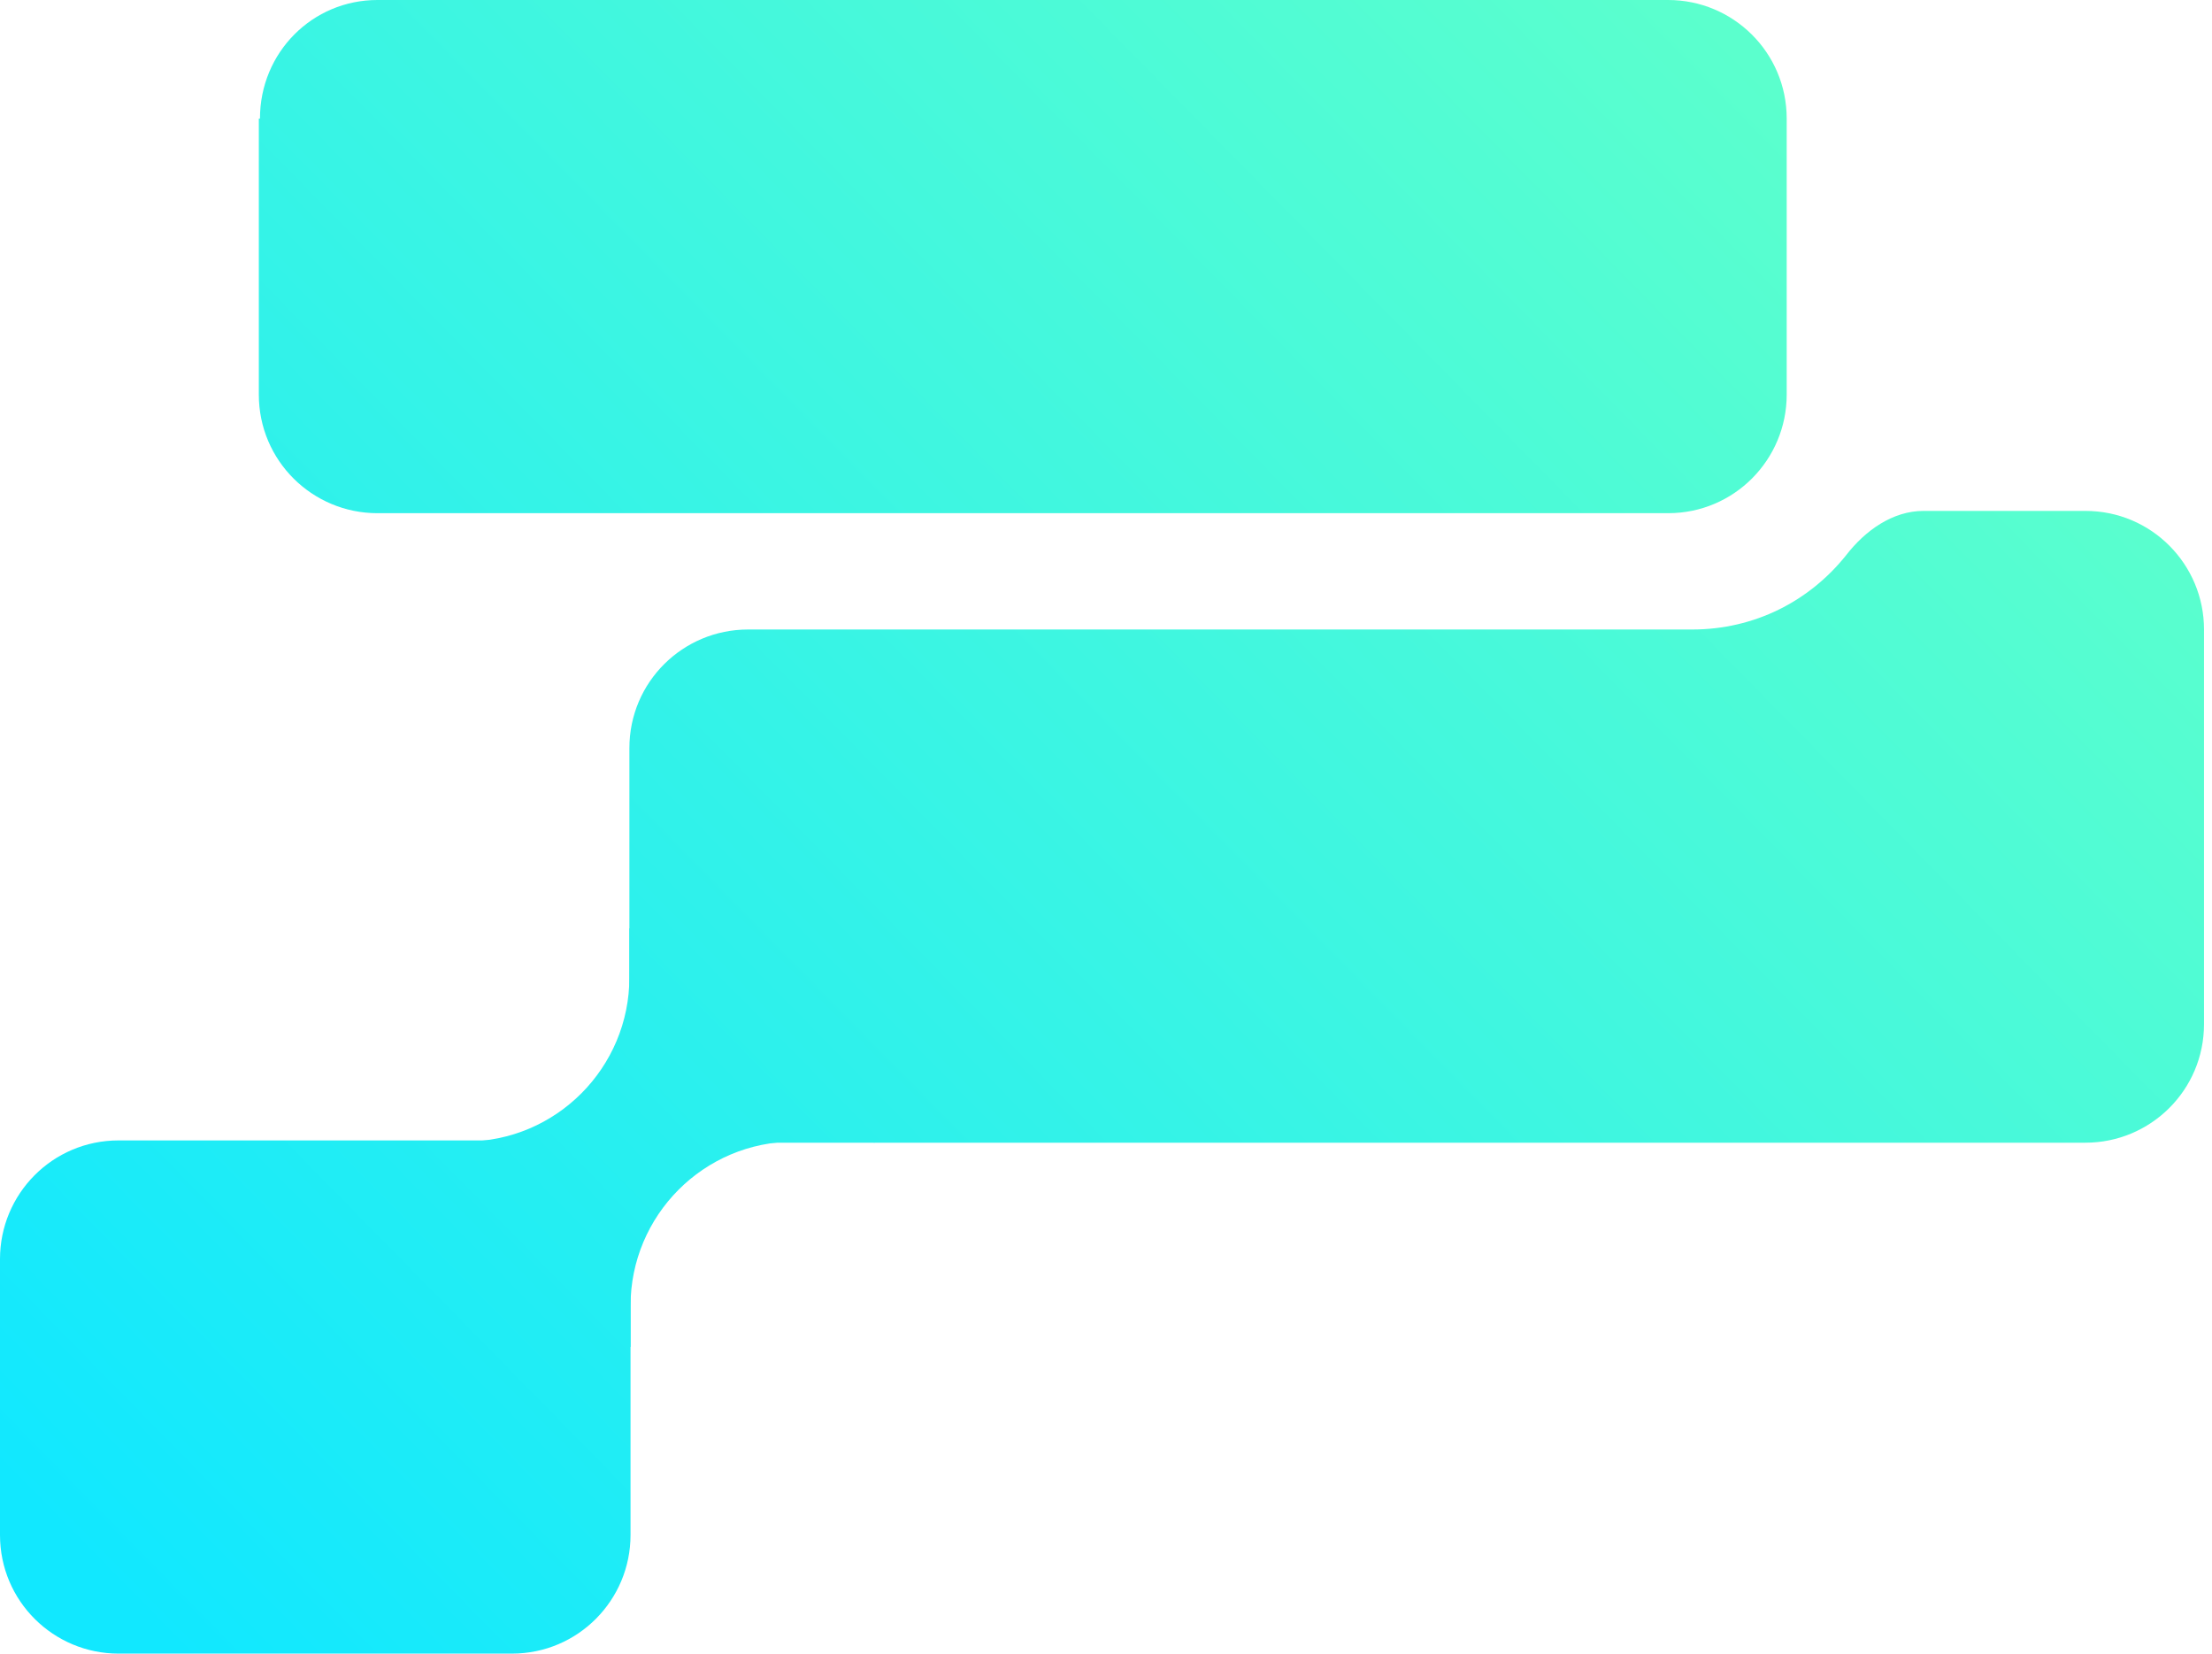
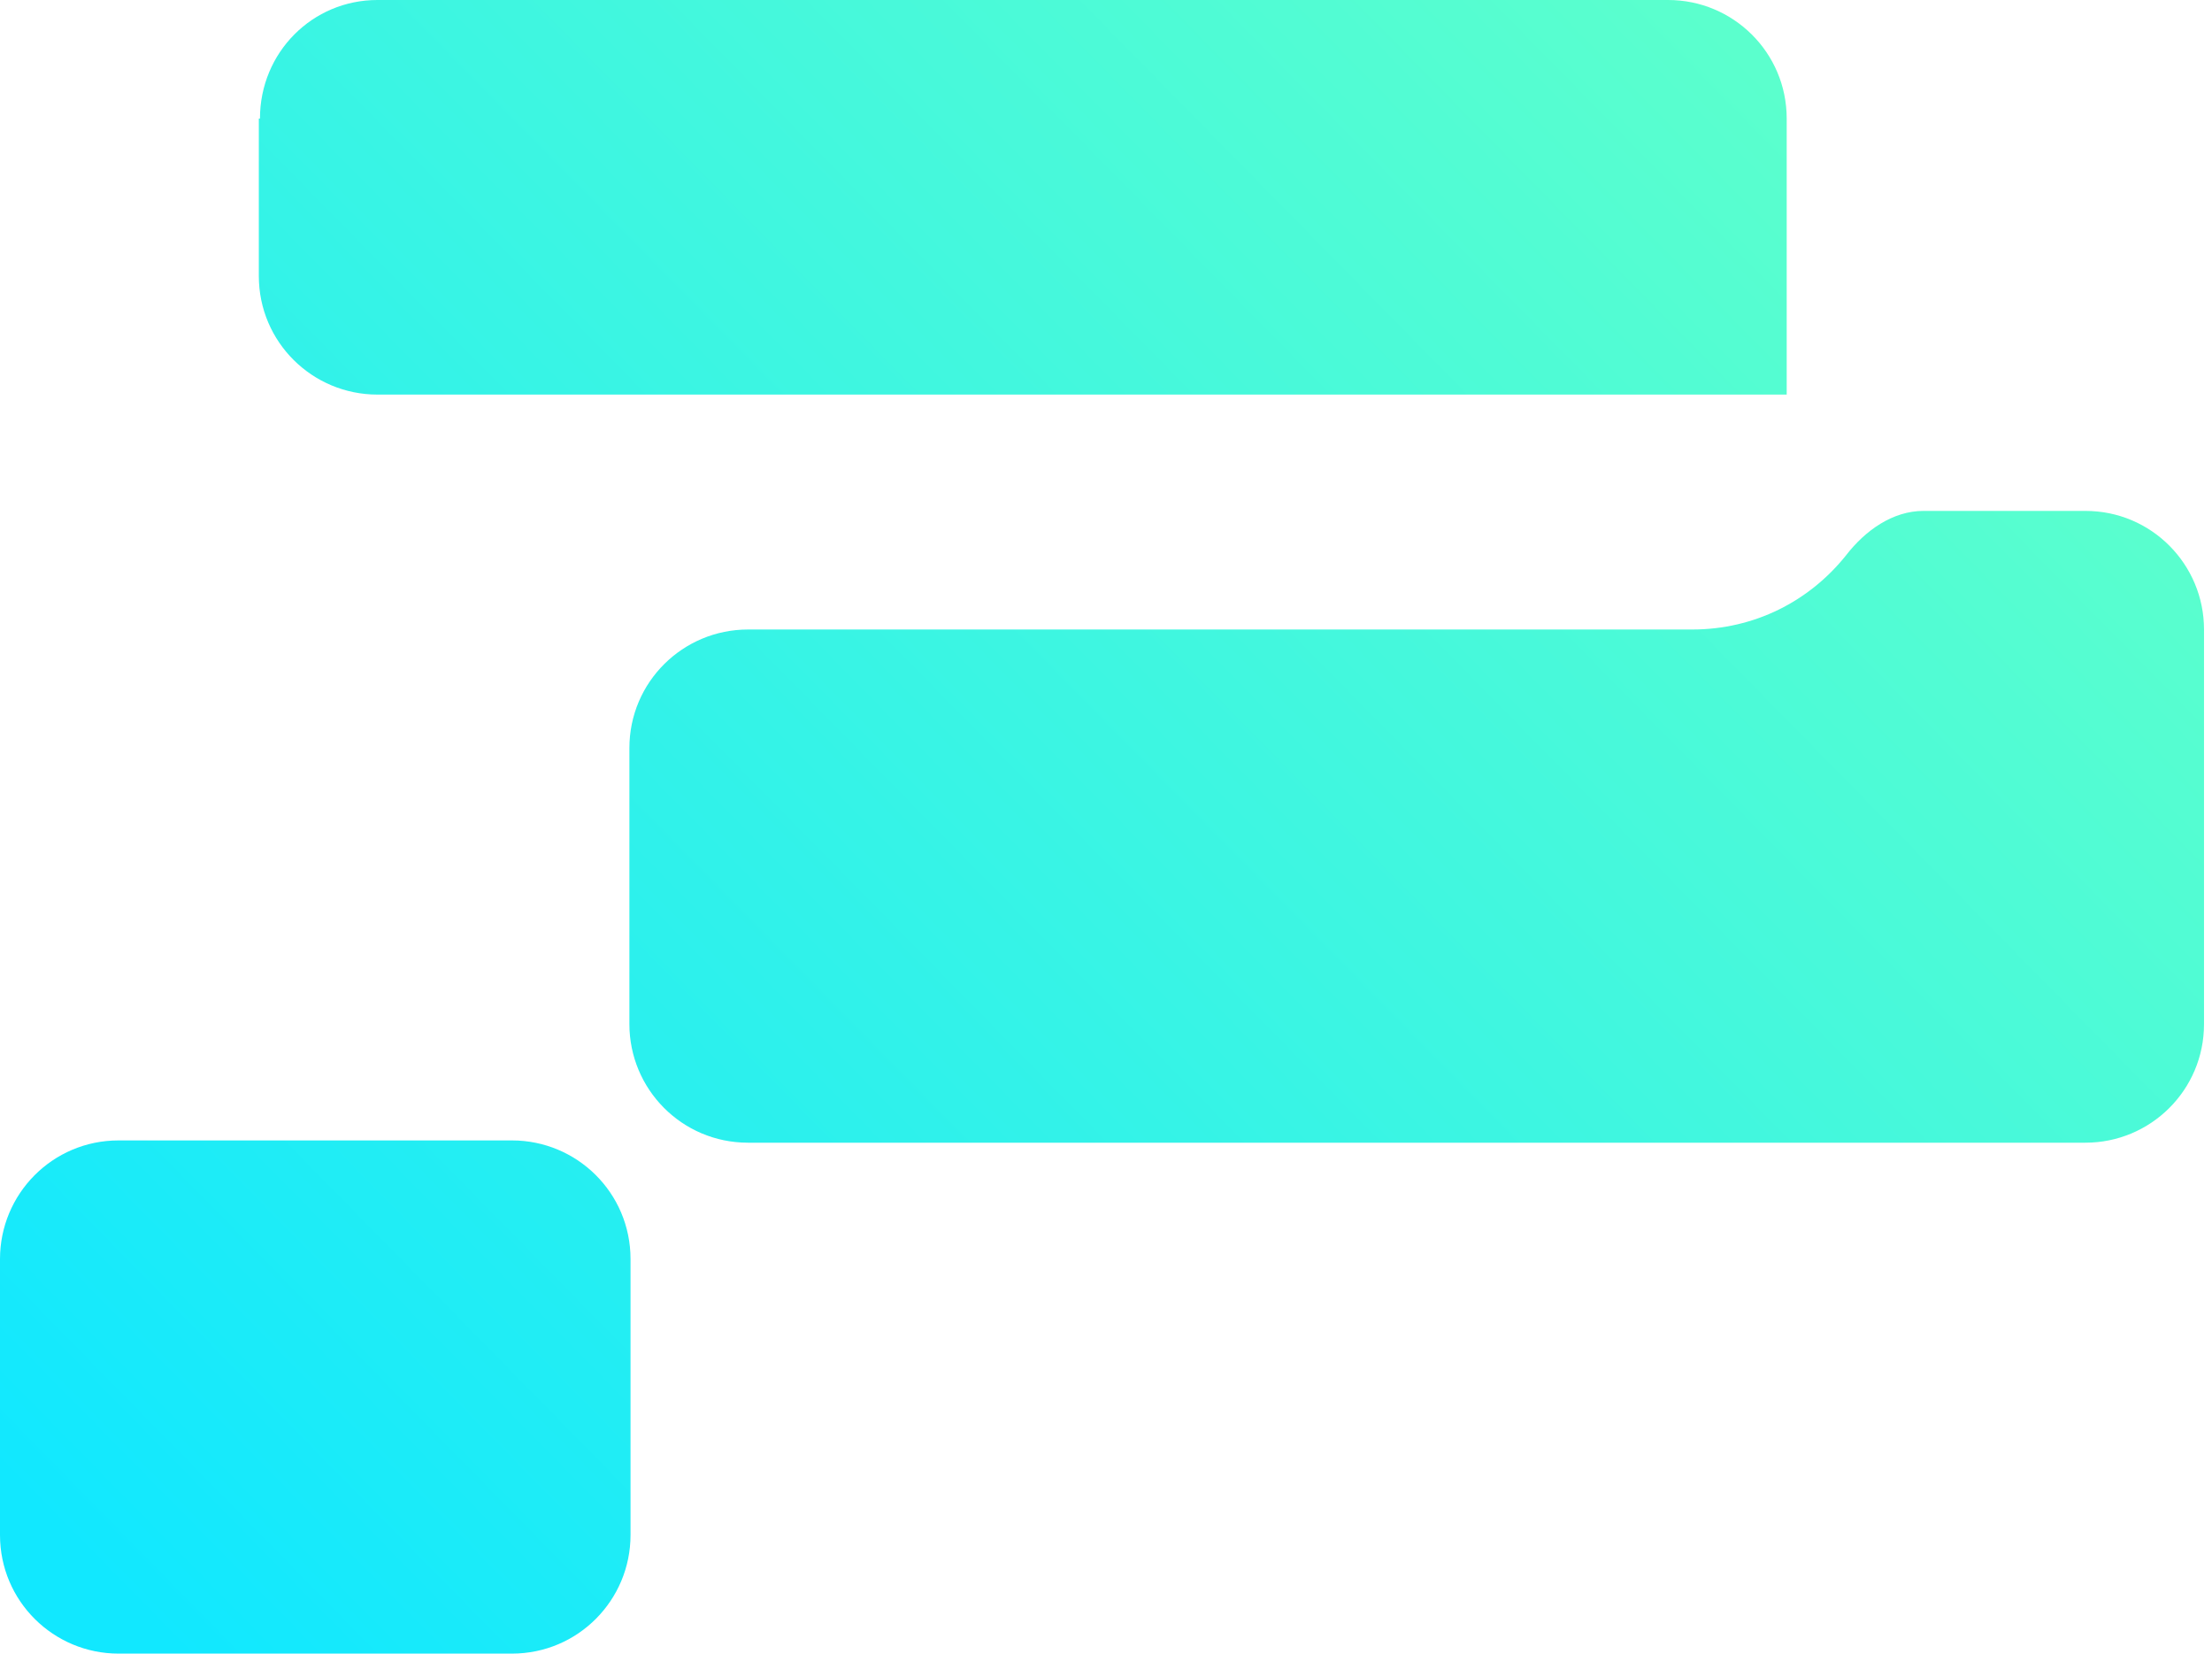
<svg xmlns="http://www.w3.org/2000/svg" xml:space="preserve" style="enable-background:new 0 0 194 145;" viewBox="0 0 194 145" y="0px" x="0px" id="Layer_1" version="1.1">
  <style type="text/css">
	.st0{fill:url(#SVGID_1_);}
	.st1{fill:url(#SVGID_2_);}
	.st2{fill:url(#SVGID_3_);}
	.st3{fill:url(#SVGID_4_);}
</style>
  <linearGradient gradientTransform="matrix(1 0 0 -1 0 146)" y2="-19.296" x2="35.063" y1="118.751" x1="175.527" gradientUnits="userSpaceOnUse" id="SVGID_1_">
    <stop style="stop-color:#5BFFCD" offset="0" />
    <stop style="stop-color:#11E8FF" offset="1" />
  </linearGradient>
  <path d="M65.6,55.2c-5.7,0-10.4,4.6-10.4,10.4v24.2c0,5.7,4.6,10.4,10.4,10.4h117.3c5.7,0,10.4-4.6,10.4-10.4V55.2  c0-5.7-4.6-10.4-10.4-10.4h-14.2c-2.7,0-5.1,1.7-6.8,3.9c-3.2,4-8,6.5-13.5,6.5H65.6z" class="st0" />
  <linearGradient gradientTransform="matrix(1 0 0 -1 0 146)" y2="6.191" x2="10.014" y1="144.238" x1="150.478" gradientUnits="userSpaceOnUse" id="SVGID_2_">
    <stop style="stop-color:#5BFFCD" offset="0" />
    <stop style="stop-color:#11E8FF" offset="1" />
  </linearGradient>
  <path d="M0,110.4c0-5.7,4.6-10.4,10.4-10.4h34.5c5.7,0,10.4,4.6,10.4,10.4v24.2c0,5.7-4.6,10.4-10.4,10.4H10.4  c-5.7,0-10.4-4.6-10.4-10.4V110.4z" class="st1" />
  <linearGradient gradientTransform="matrix(1 0 0 -1 0 146)" y2="26.045" x2="-9.498" y1="164.092" x1="130.965" gradientUnits="userSpaceOnUse" id="SVGID_3_">
    <stop style="stop-color:#5BFFCD" offset="0" />
    <stop style="stop-color:#11E8FF" offset="1" />
  </linearGradient>
-   <path d="M22.8,10.4C22.8,4.6,27.4,0,33.1,0h113.2c5.7,0,10.4,4.6,10.4,10.4v24.2c0,5.7-4.6,10.4-10.4,10.4H33.1  c-5.7,0-10.4-4.6-10.4-10.4V10.4z" class="st2" />
+   <path d="M22.8,10.4C22.8,4.6,27.4,0,33.1,0h113.2c5.7,0,10.4,4.6,10.4,10.4v24.2H33.1  c-5.7,0-10.4-4.6-10.4-10.4V10.4z" class="st2" />
  <linearGradient gradientTransform="matrix(1 0 0 -1 0 146)" y2="3.616" x2="12.545" y1="141.663" x1="153.008" gradientUnits="userSpaceOnUse" id="SVGID_4_">
    <stop style="stop-color:#5BFFCD" offset="0" />
    <stop style="stop-color:#11E8FF" offset="1" />
  </linearGradient>
-   <path d="M34.6,100.1v18h20.7v-3.6c0-7.9,6.4-14.4,14.4-14.4h5.8c0.4,0,0.8,0,1.2,0.1V81.4H55.2v4.3  c0,7.9-6.4,14.4-14.4,14.4h-5.8C34.9,100.1,34.7,100.1,34.6,100.1z" class="st3" />
</svg>